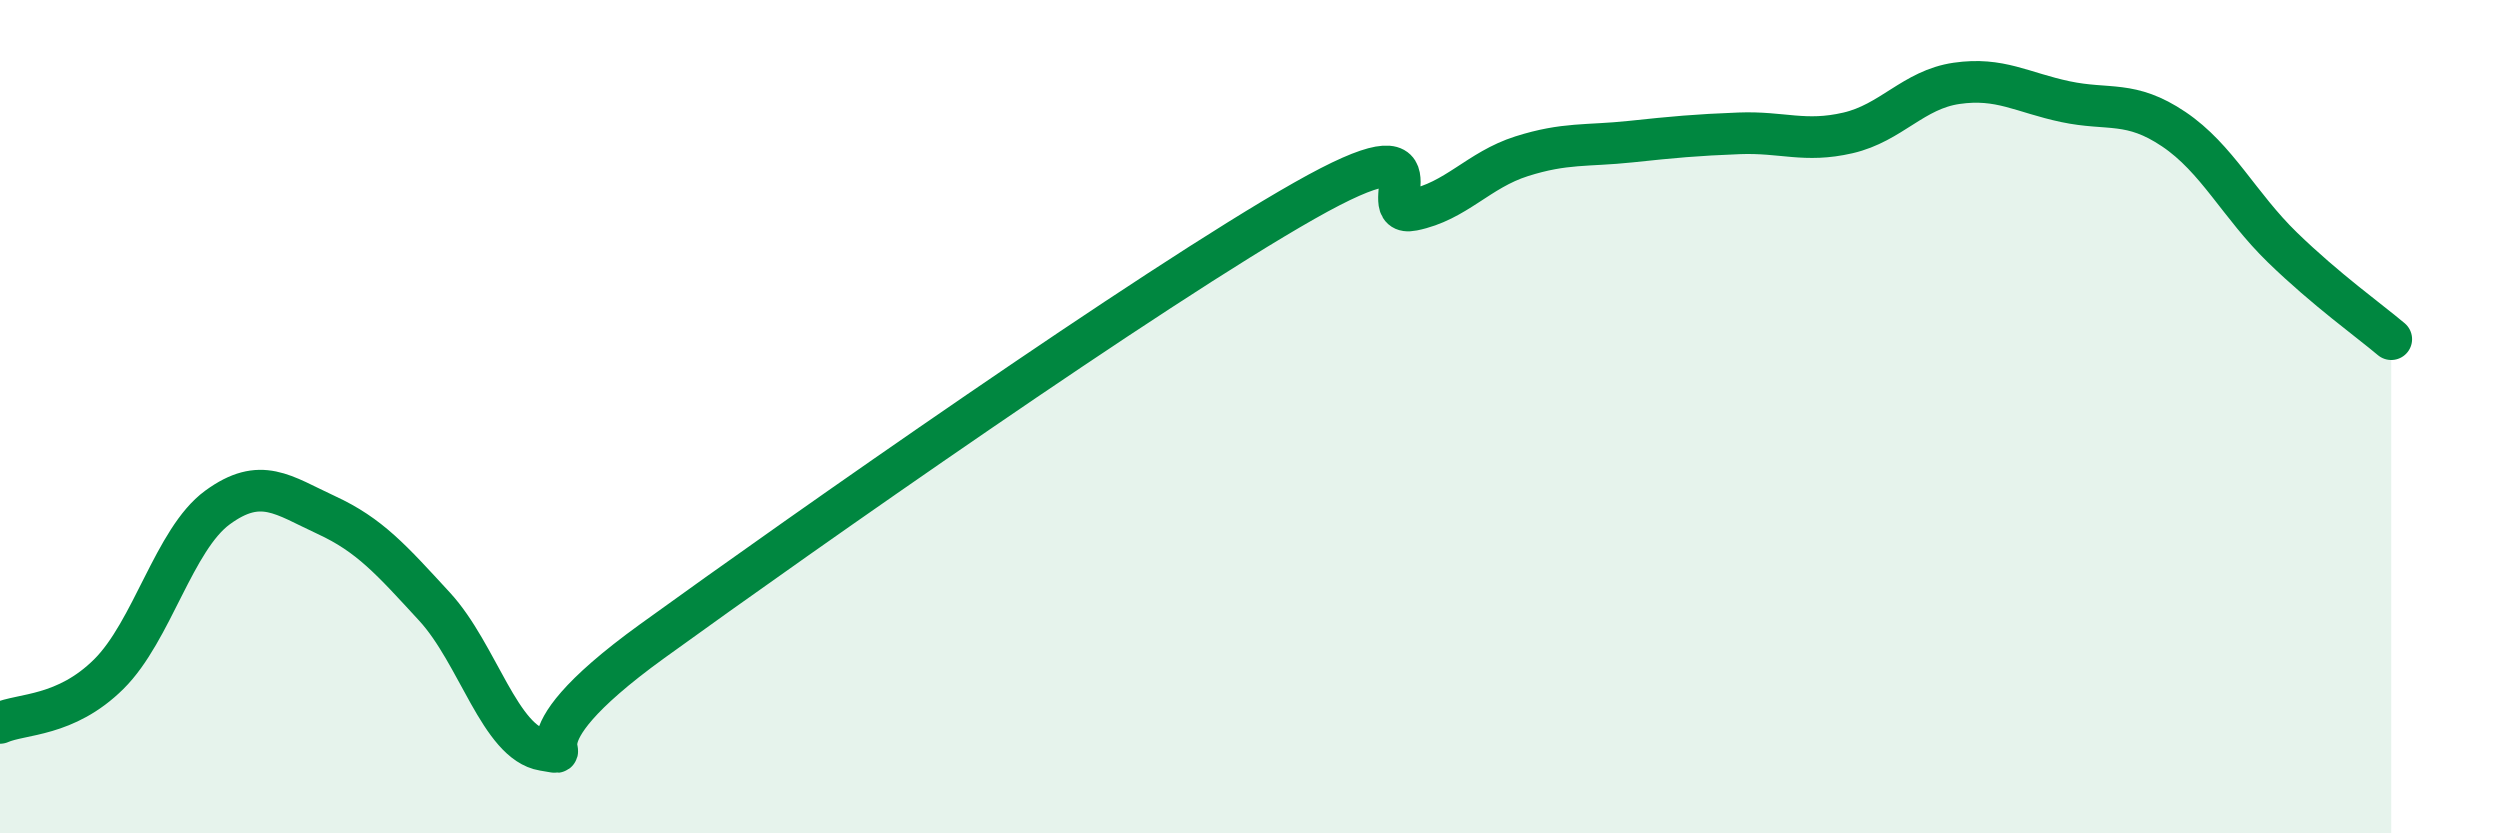
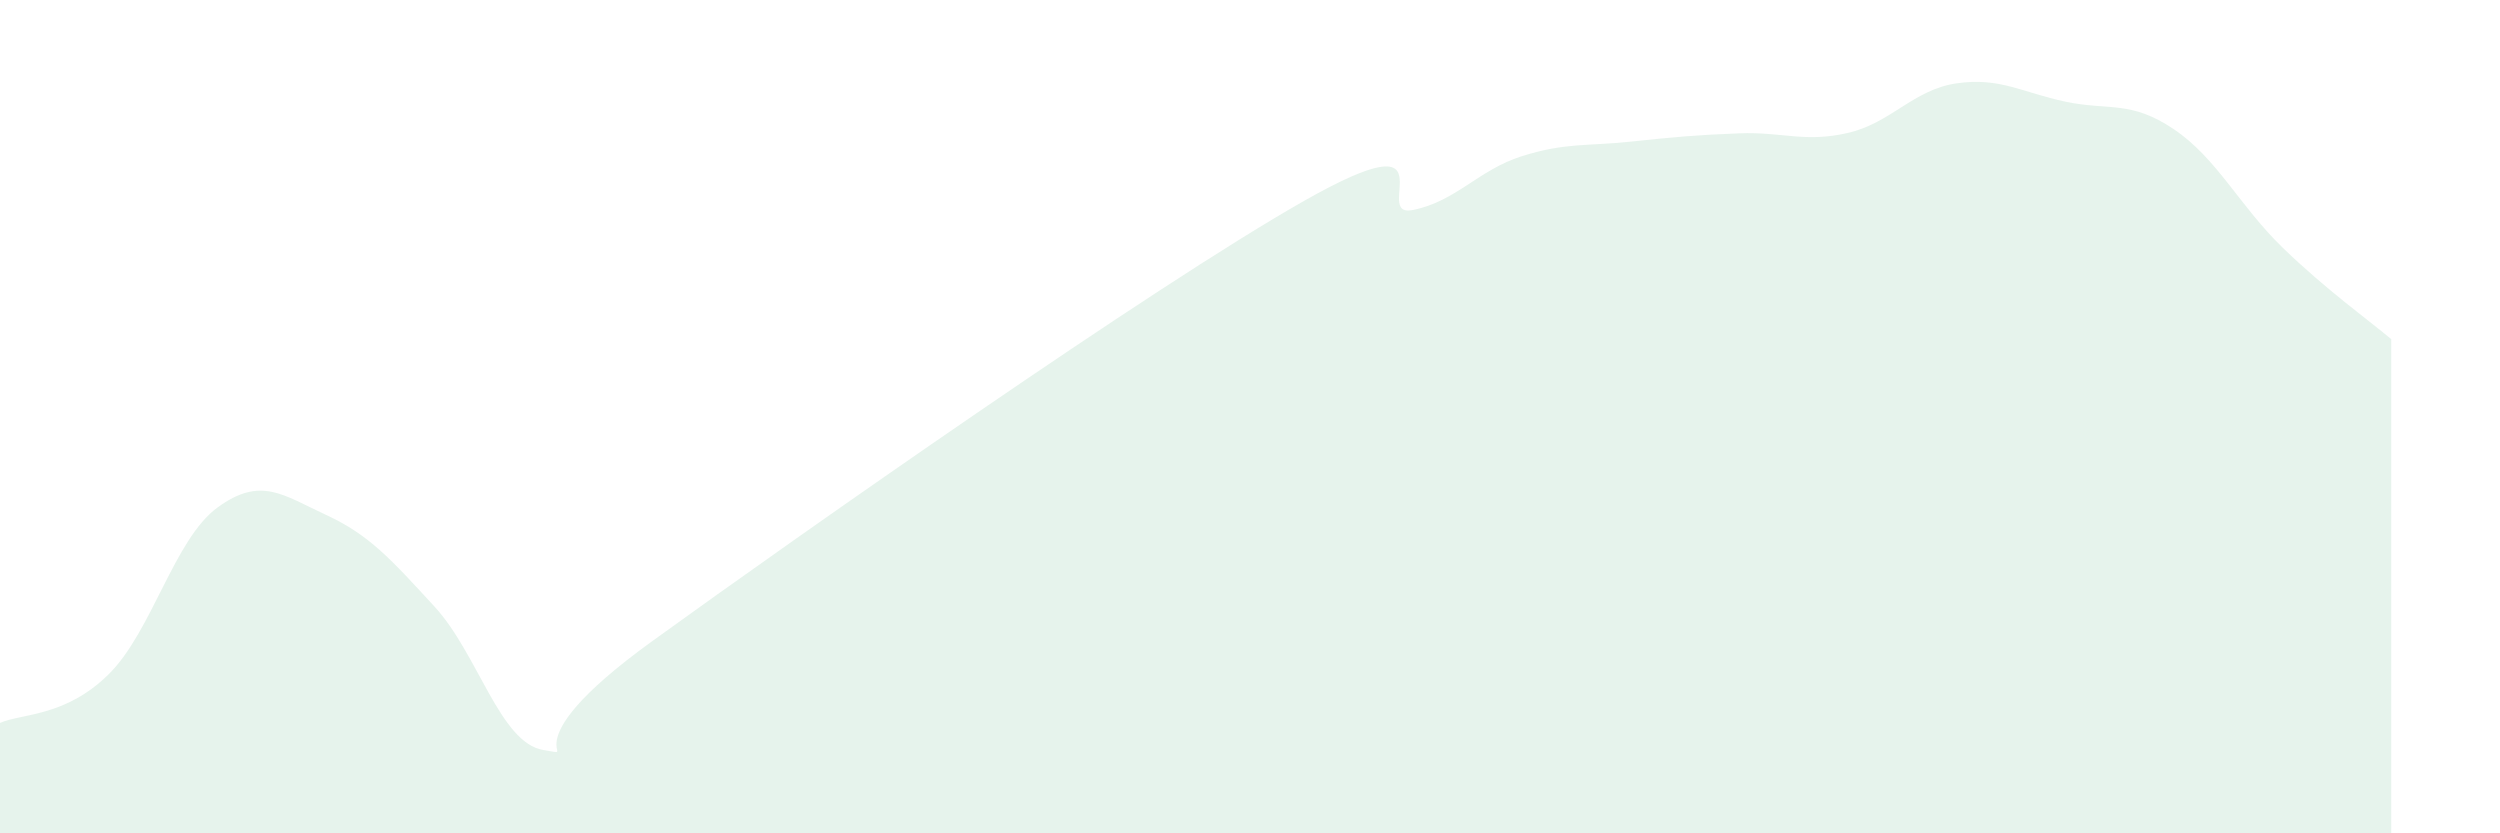
<svg xmlns="http://www.w3.org/2000/svg" width="60" height="20" viewBox="0 0 60 20">
  <path d="M 0,17.35 C 0.52,17.12 1.57,17.21 2.61,16.18 C 3.65,15.15 4.18,12.94 5.22,12.18 C 6.26,11.42 6.79,11.88 7.83,12.36 C 8.87,12.84 9.39,13.43 10.43,14.56 C 11.47,15.69 12,17.83 13.04,18 C 14.08,18.17 12,18.03 15.65,15.39 C 19.3,12.75 27.65,6.89 31.3,4.82 C 34.95,2.75 32.87,5.25 33.91,5.04 C 34.95,4.83 35.48,4.08 36.52,3.75 C 37.56,3.42 38.09,3.51 39.13,3.4 C 40.17,3.29 40.7,3.24 41.74,3.2 C 42.78,3.16 43.31,3.43 44.35,3.19 C 45.39,2.95 45.92,2.15 46.96,2 C 48,1.85 48.53,2.22 49.57,2.44 C 50.61,2.66 51.13,2.4 52.17,3.1 C 53.21,3.8 53.74,4.93 54.78,5.94 C 55.82,6.95 56.87,7.7 57.39,8.14L57.39 20L0 20Z" fill="#008740" opacity="0.1" stroke-linecap="round" stroke-linejoin="round" />
-   <path d="M 0,17.35 C 0.52,17.12 1.57,17.21 2.61,16.18 C 3.65,15.15 4.18,12.94 5.22,12.18 C 6.26,11.42 6.79,11.88 7.83,12.36 C 8.87,12.84 9.39,13.43 10.43,14.56 C 11.47,15.69 12,17.83 13.04,18 C 14.08,18.17 12,18.03 15.65,15.39 C 19.3,12.75 27.65,6.89 31.3,4.82 C 34.95,2.75 32.87,5.25 33.91,5.04 C 34.95,4.83 35.48,4.08 36.52,3.75 C 37.56,3.42 38.09,3.51 39.13,3.4 C 40.17,3.29 40.7,3.24 41.74,3.2 C 42.78,3.16 43.31,3.43 44.35,3.19 C 45.39,2.95 45.92,2.15 46.96,2 C 48,1.85 48.53,2.22 49.57,2.44 C 50.61,2.66 51.13,2.4 52.17,3.1 C 53.21,3.8 53.74,4.93 54.78,5.94 C 55.82,6.95 56.87,7.7 57.39,8.14" stroke="#008740" stroke-width="1" fill="none" stroke-linecap="round" stroke-linejoin="round" />
</svg>